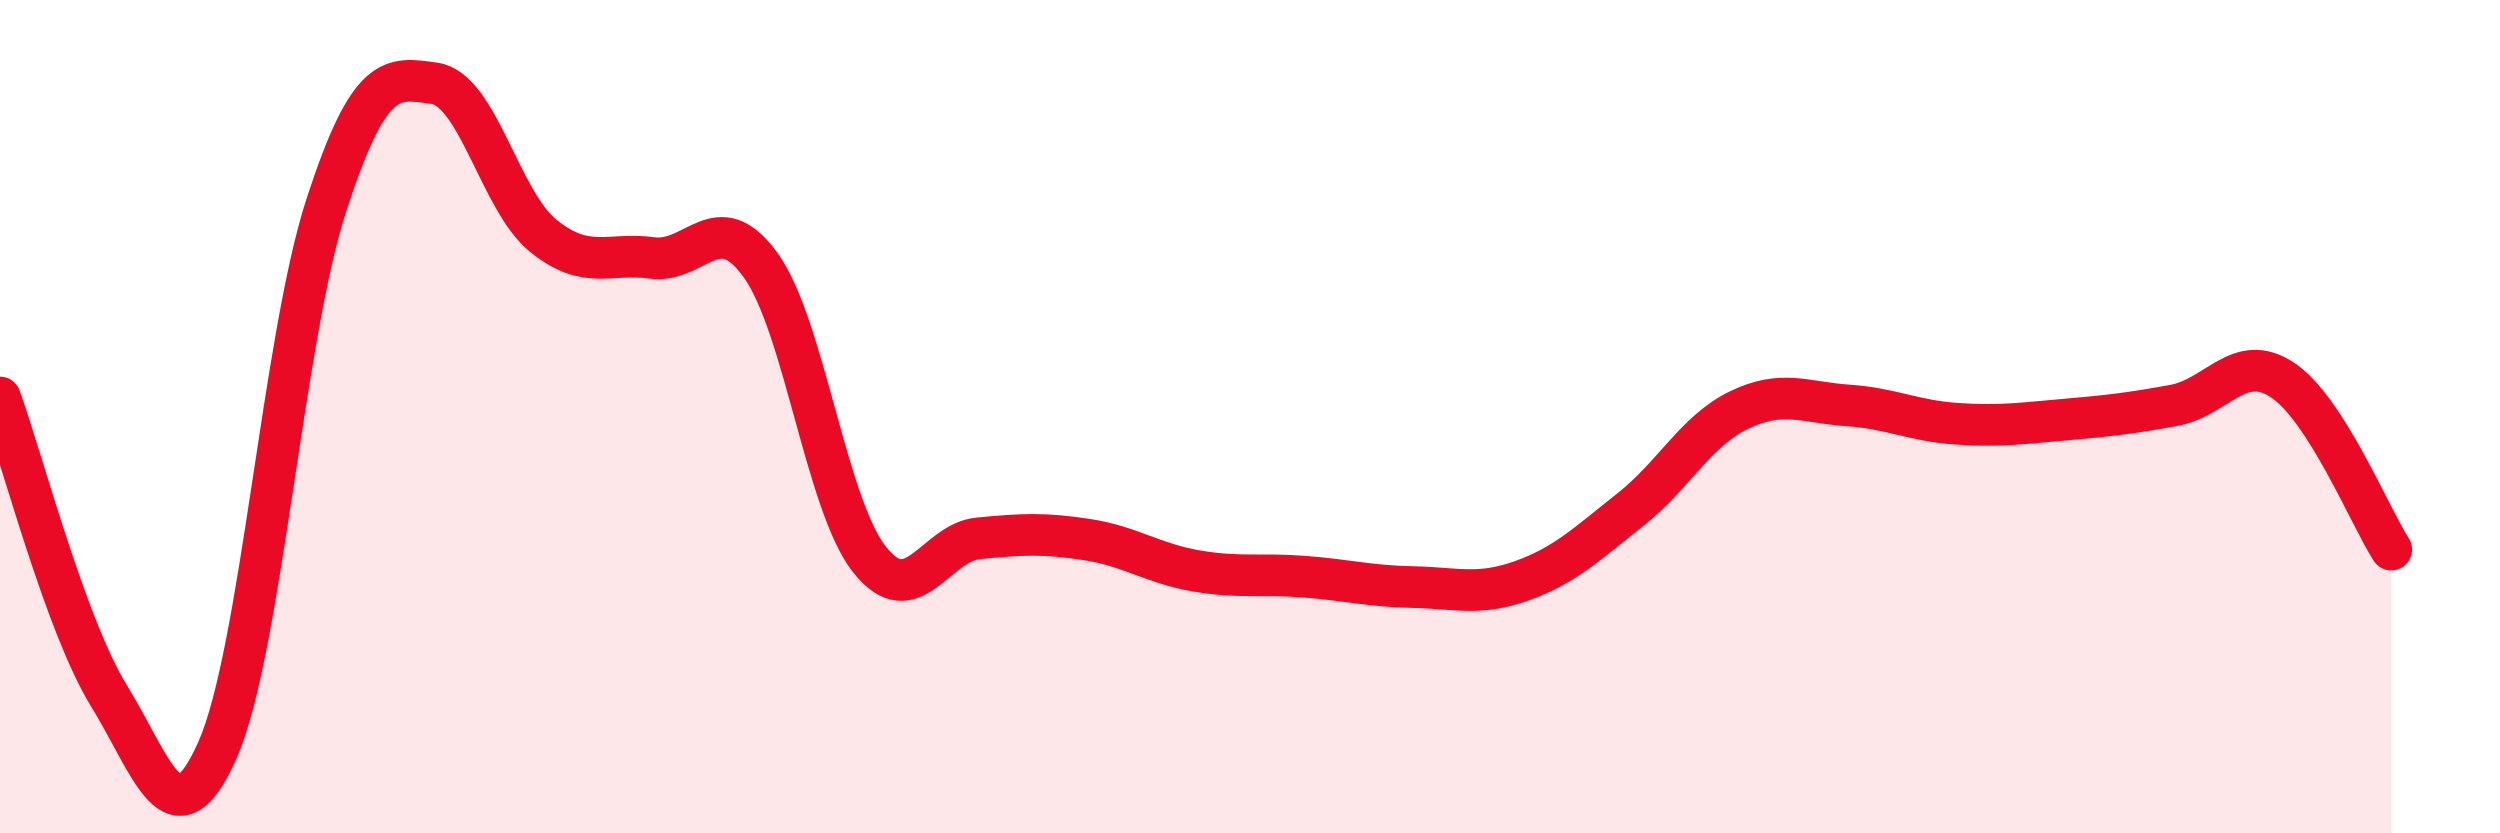
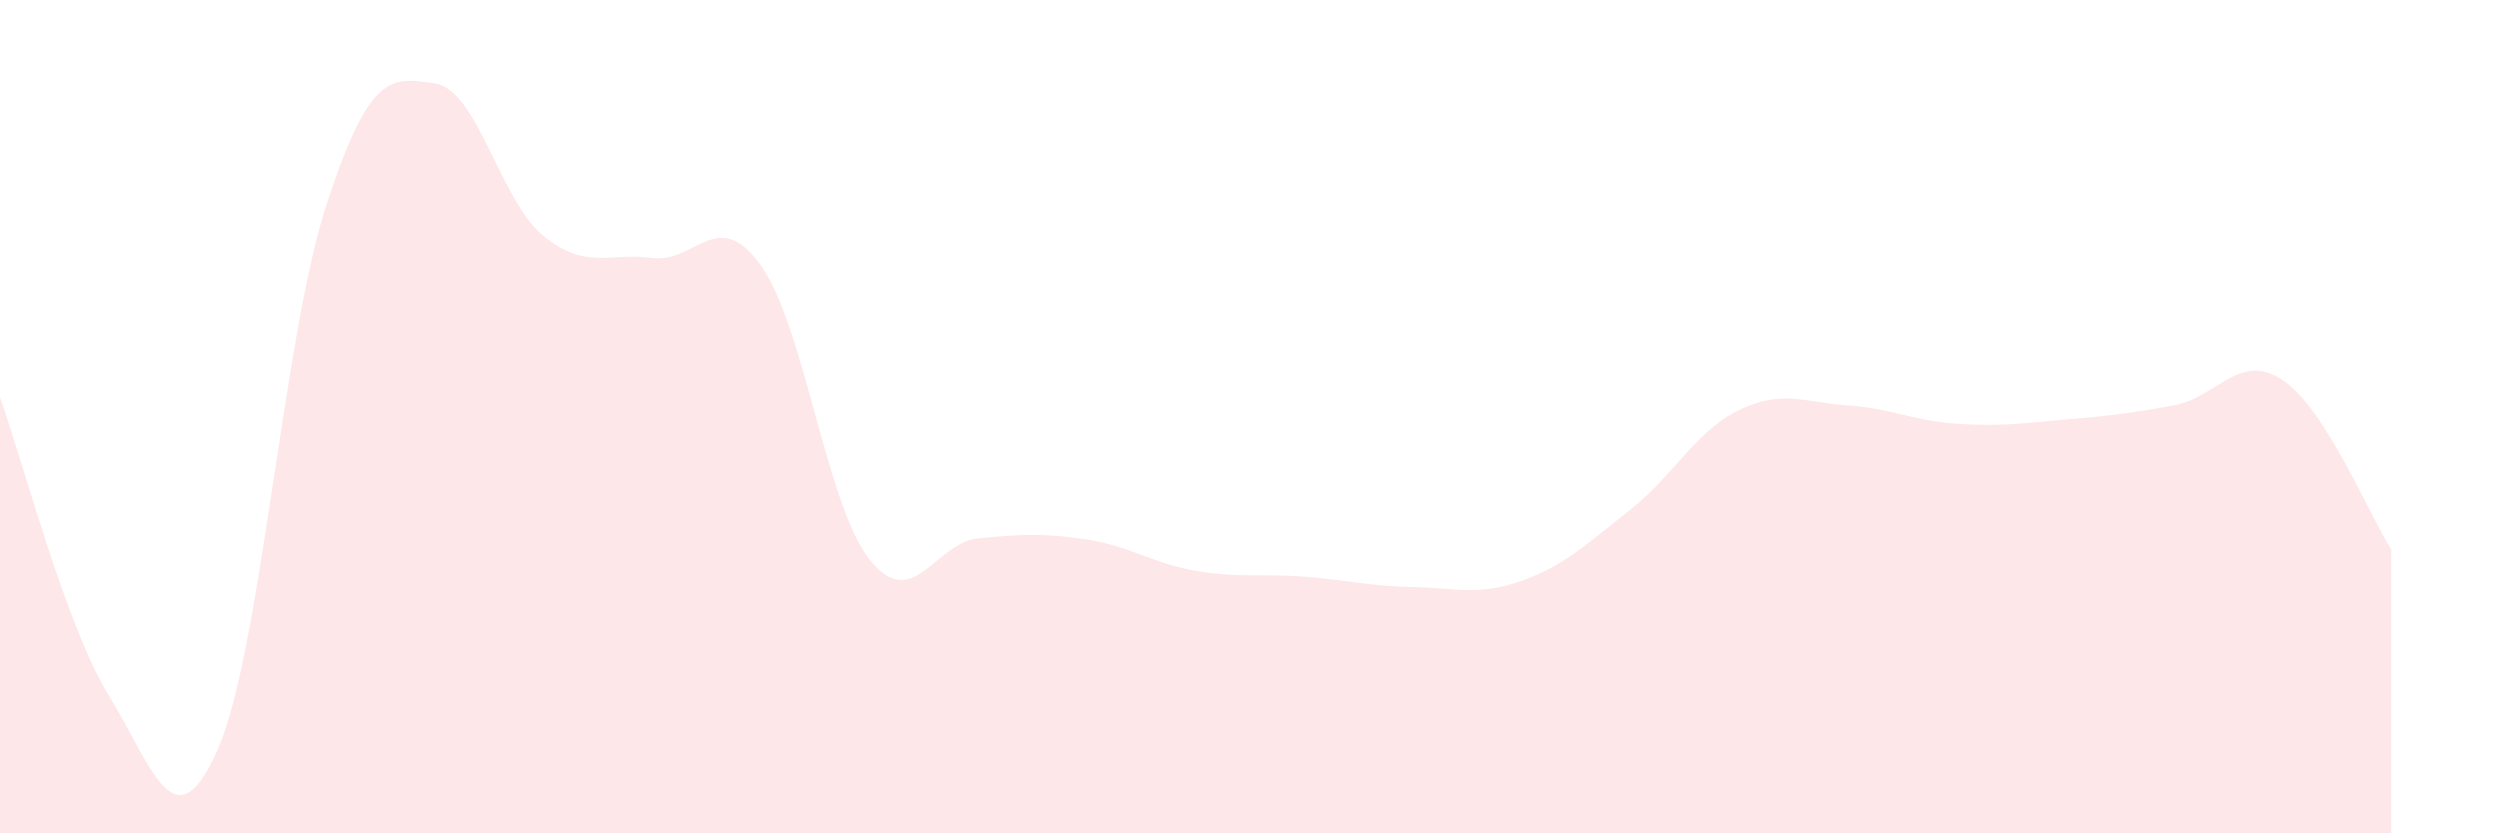
<svg xmlns="http://www.w3.org/2000/svg" width="60" height="20" viewBox="0 0 60 20">
  <path d="M 0,9.54 C 0.52,10.97 1.57,15 2.61,16.69 C 3.65,18.38 4.18,20.35 5.22,18 C 6.26,15.65 6.79,8.13 7.83,4.93 C 8.87,1.73 9.39,1.85 10.43,2 C 11.47,2.15 12,4.82 13.04,5.66 C 14.08,6.5 14.61,6.05 15.65,6.19 C 16.69,6.33 17.22,4.92 18.26,6.37 C 19.3,7.82 19.83,12.12 20.87,13.43 C 21.91,14.74 22.44,13.02 23.48,12.92 C 24.52,12.82 25.05,12.79 26.09,12.95 C 27.13,13.11 27.66,13.52 28.7,13.7 C 29.74,13.88 30.26,13.76 31.3,13.84 C 32.34,13.92 32.87,14.07 33.91,14.09 C 34.95,14.11 35.48,14.31 36.52,13.94 C 37.56,13.57 38.09,13.05 39.13,12.23 C 40.17,11.41 40.7,10.34 41.74,9.84 C 42.78,9.34 43.31,9.66 44.35,9.73 C 45.39,9.8 45.92,10.1 46.96,10.17 C 48,10.24 48.53,10.16 49.57,10.07 C 50.61,9.98 51.13,9.92 52.17,9.73 C 53.21,9.54 53.74,8.43 54.78,9.12 C 55.82,9.81 56.87,12.38 57.39,13.19L57.39 20L0 20Z" fill="#EB0A25" opacity="0.1" stroke-linecap="round" stroke-linejoin="round" />
-   <path d="M 0,9.54 C 0.52,10.97 1.57,15 2.61,16.69 C 3.65,18.38 4.18,20.35 5.22,18 C 6.26,15.65 6.79,8.13 7.83,4.93 C 8.87,1.73 9.39,1.85 10.43,2 C 11.47,2.15 12,4.82 13.04,5.66 C 14.08,6.5 14.61,6.05 15.65,6.19 C 16.69,6.33 17.22,4.92 18.26,6.37 C 19.3,7.82 19.83,12.12 20.87,13.43 C 21.91,14.74 22.44,13.02 23.48,12.92 C 24.52,12.82 25.05,12.79 26.09,12.95 C 27.13,13.11 27.66,13.52 28.7,13.7 C 29.74,13.88 30.26,13.76 31.3,13.84 C 32.34,13.92 32.87,14.07 33.91,14.09 C 34.95,14.11 35.48,14.31 36.52,13.94 C 37.56,13.57 38.09,13.05 39.13,12.23 C 40.17,11.41 40.7,10.34 41.74,9.84 C 42.78,9.34 43.31,9.66 44.35,9.73 C 45.39,9.8 45.92,10.1 46.96,10.17 C 48,10.24 48.53,10.16 49.57,10.07 C 50.61,9.98 51.13,9.92 52.17,9.73 C 53.21,9.54 53.74,8.43 54.78,9.12 C 55.82,9.81 56.87,12.38 57.39,13.19" stroke="#EB0A25" stroke-width="1" fill="none" stroke-linecap="round" stroke-linejoin="round" />
</svg>